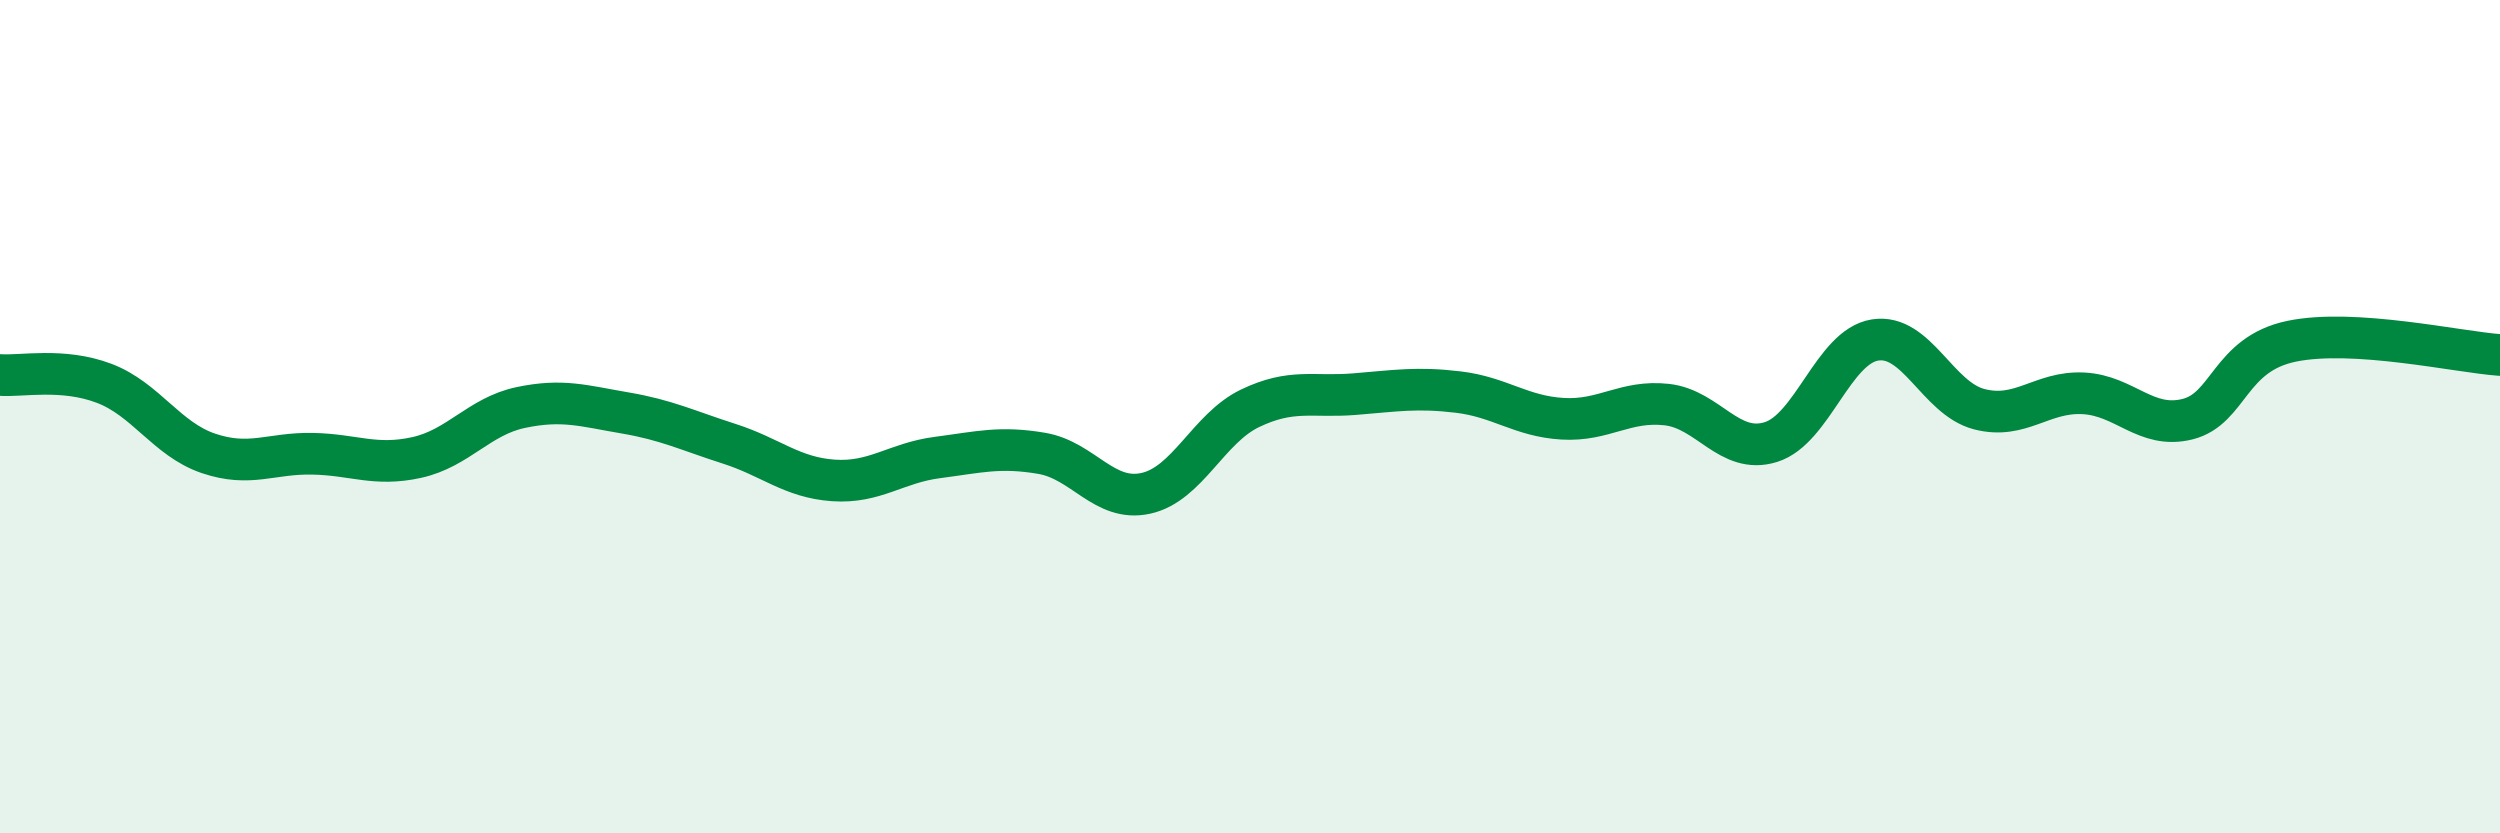
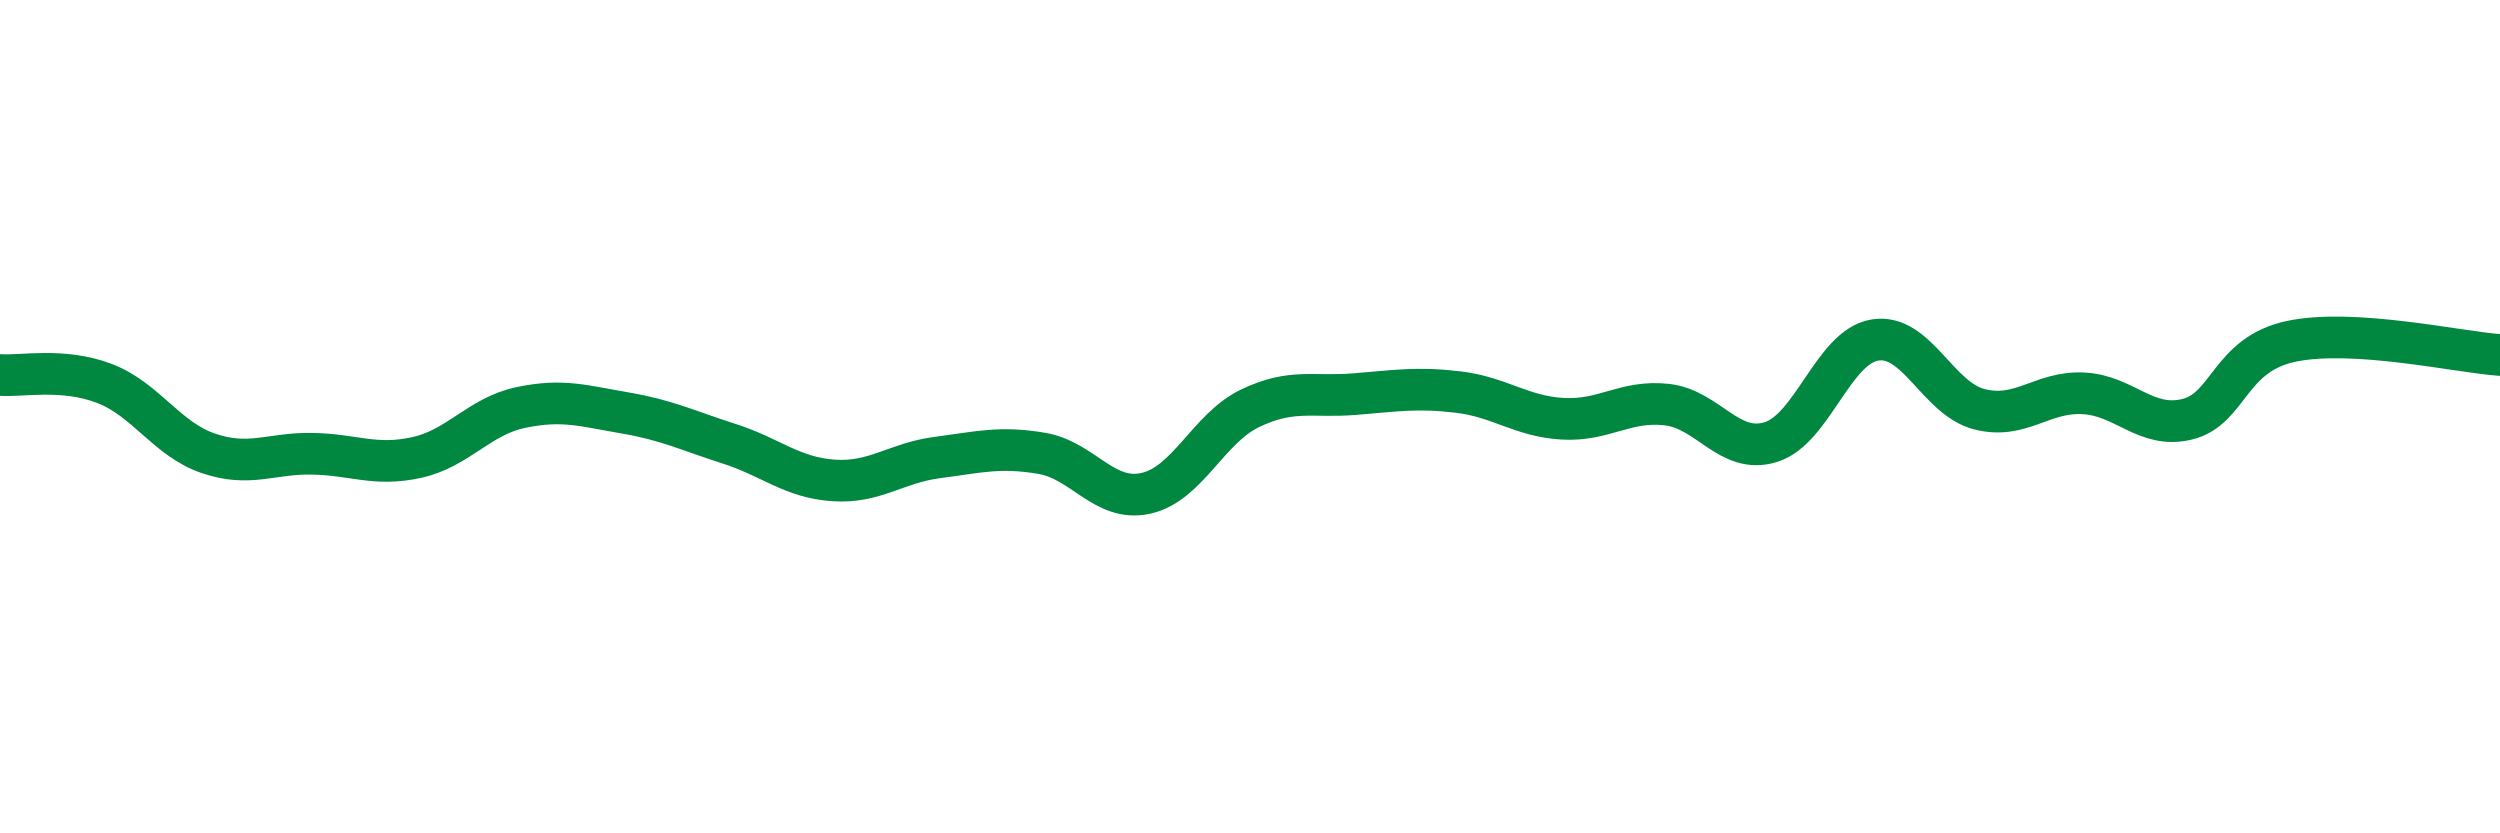
<svg xmlns="http://www.w3.org/2000/svg" width="60" height="20" viewBox="0 0 60 20">
-   <path d="M 0,9 C 0.5,9.04 1.5,8.82 2.5,9.2 C 3.5,9.58 4,10.54 5,10.88 C 6,11.22 6.5,10.87 7.5,10.89 C 8.5,10.91 9,11.2 10,10.98 C 11,10.76 11.5,9.99 12.5,9.78 C 13.5,9.57 14,9.74 15,9.91 C 16,10.08 16.5,10.33 17.5,10.65 C 18.5,10.97 19,11.46 20,11.53 C 21,11.6 21.5,11.11 22.5,10.98 C 23.5,10.85 24,10.71 25,10.88 C 26,11.05 26.5,12.06 27.5,11.84 C 28.5,11.62 29,10.28 30,9.8 C 31,9.32 31.5,9.54 32.5,9.46 C 33.5,9.38 34,9.29 35,9.41 C 36,9.53 36.5,9.99 37.5,10.05 C 38.5,10.11 39,9.6 40,9.71 C 41,9.82 41.5,10.92 42.5,10.61 C 43.5,10.3 44,8.32 45,8.16 C 46,8 46.5,9.56 47.5,9.82 C 48.5,10.08 49,9.39 50,9.44 C 51,9.49 51.5,10.31 52.5,10.06 C 53.5,9.81 53.5,8.5 55,8.19 C 56.5,7.88 59,8.45 60,8.52L60 20L0 20Z" fill="#008740" opacity="0.1" stroke-linecap="round" stroke-linejoin="round" />
  <path d="M 0,9 C 0.5,9.04 1.5,8.82 2.5,9.2 C 3.5,9.58 4,10.54 5,10.88 C 6,11.22 6.5,10.87 7.5,10.89 C 8.5,10.91 9,11.2 10,10.98 C 11,10.76 11.5,9.99 12.5,9.78 C 13.5,9.57 14,9.74 15,9.91 C 16,10.08 16.5,10.33 17.5,10.65 C 18.5,10.97 19,11.46 20,11.53 C 21,11.6 21.5,11.11 22.5,10.98 C 23.5,10.85 24,10.71 25,10.88 C 26,11.05 26.5,12.06 27.5,11.84 C 28.5,11.62 29,10.28 30,9.8 C 31,9.32 31.5,9.54 32.5,9.46 C 33.5,9.38 34,9.29 35,9.41 C 36,9.53 36.5,9.99 37.5,10.05 C 38.5,10.11 39,9.6 40,9.71 C 41,9.82 41.5,10.92 42.5,10.61 C 43.5,10.3 44,8.32 45,8.16 C 46,8 46.5,9.56 47.5,9.82 C 48.5,10.08 49,9.39 50,9.44 C 51,9.49 51.5,10.31 52.5,10.06 C 53.5,9.81 53.5,8.5 55,8.19 C 56.5,7.88 59,8.45 60,8.52" stroke="#008740" stroke-width="1" fill="none" stroke-linecap="round" stroke-linejoin="round" />
</svg>